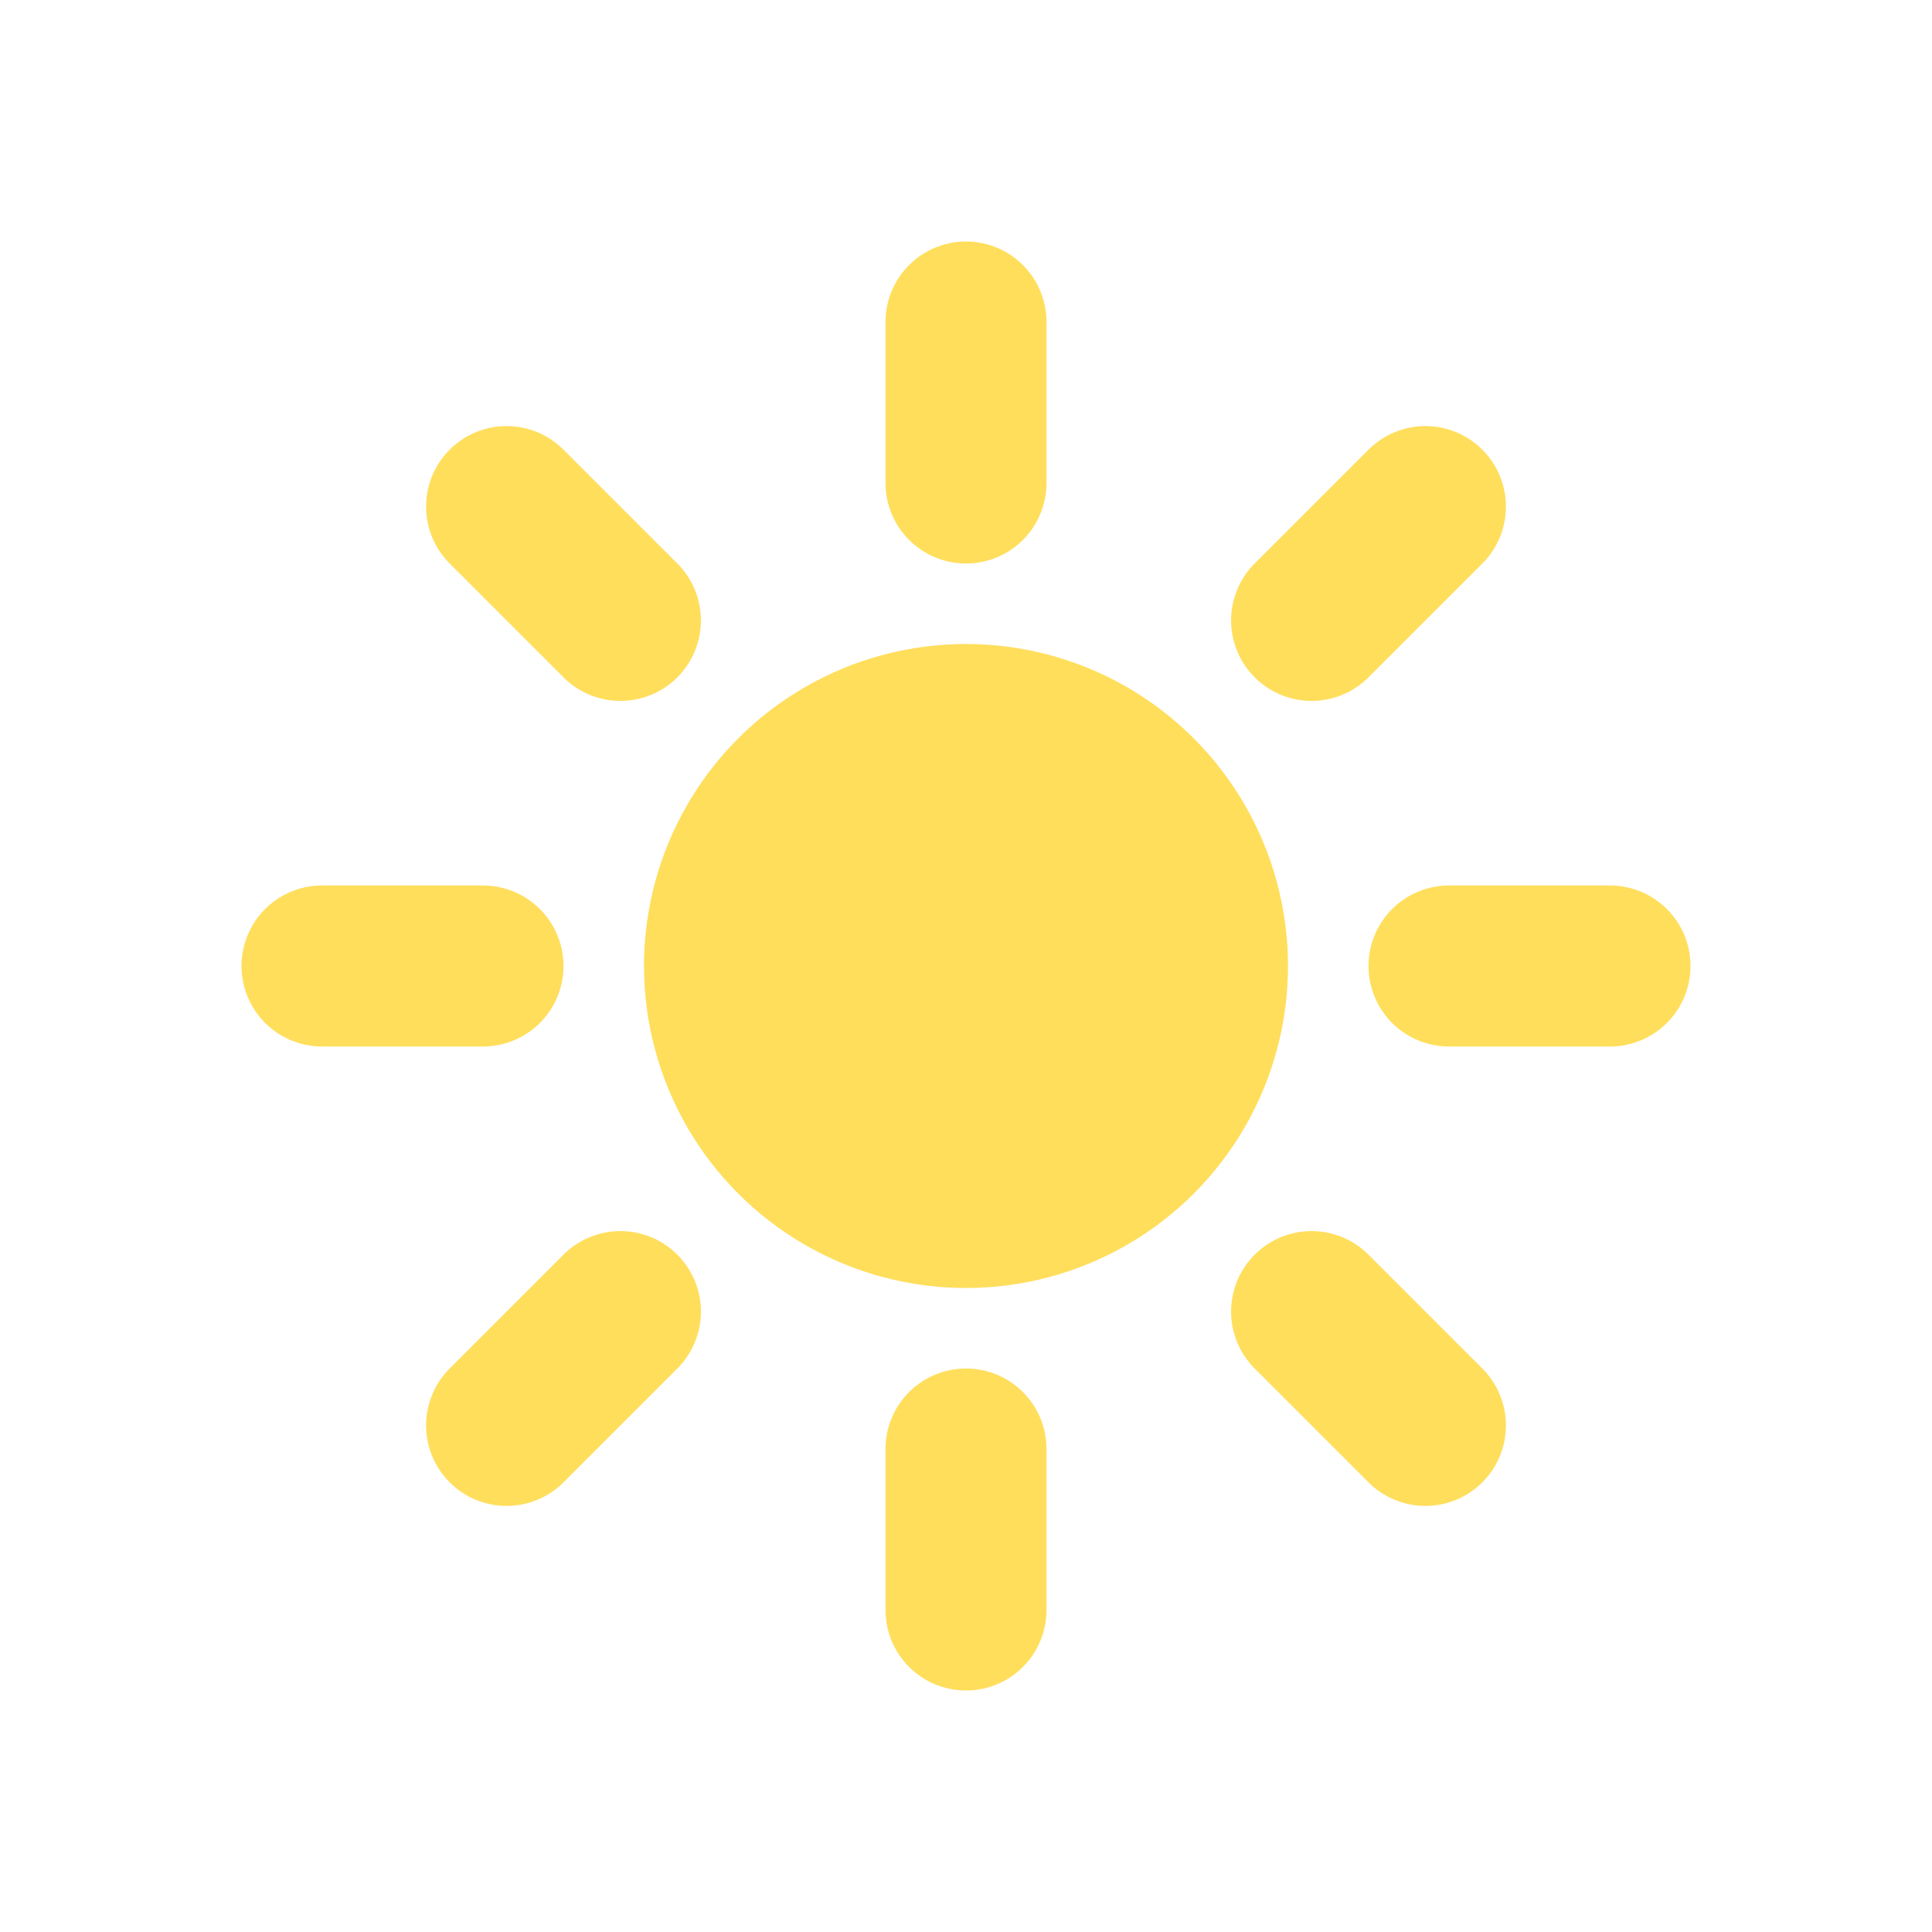
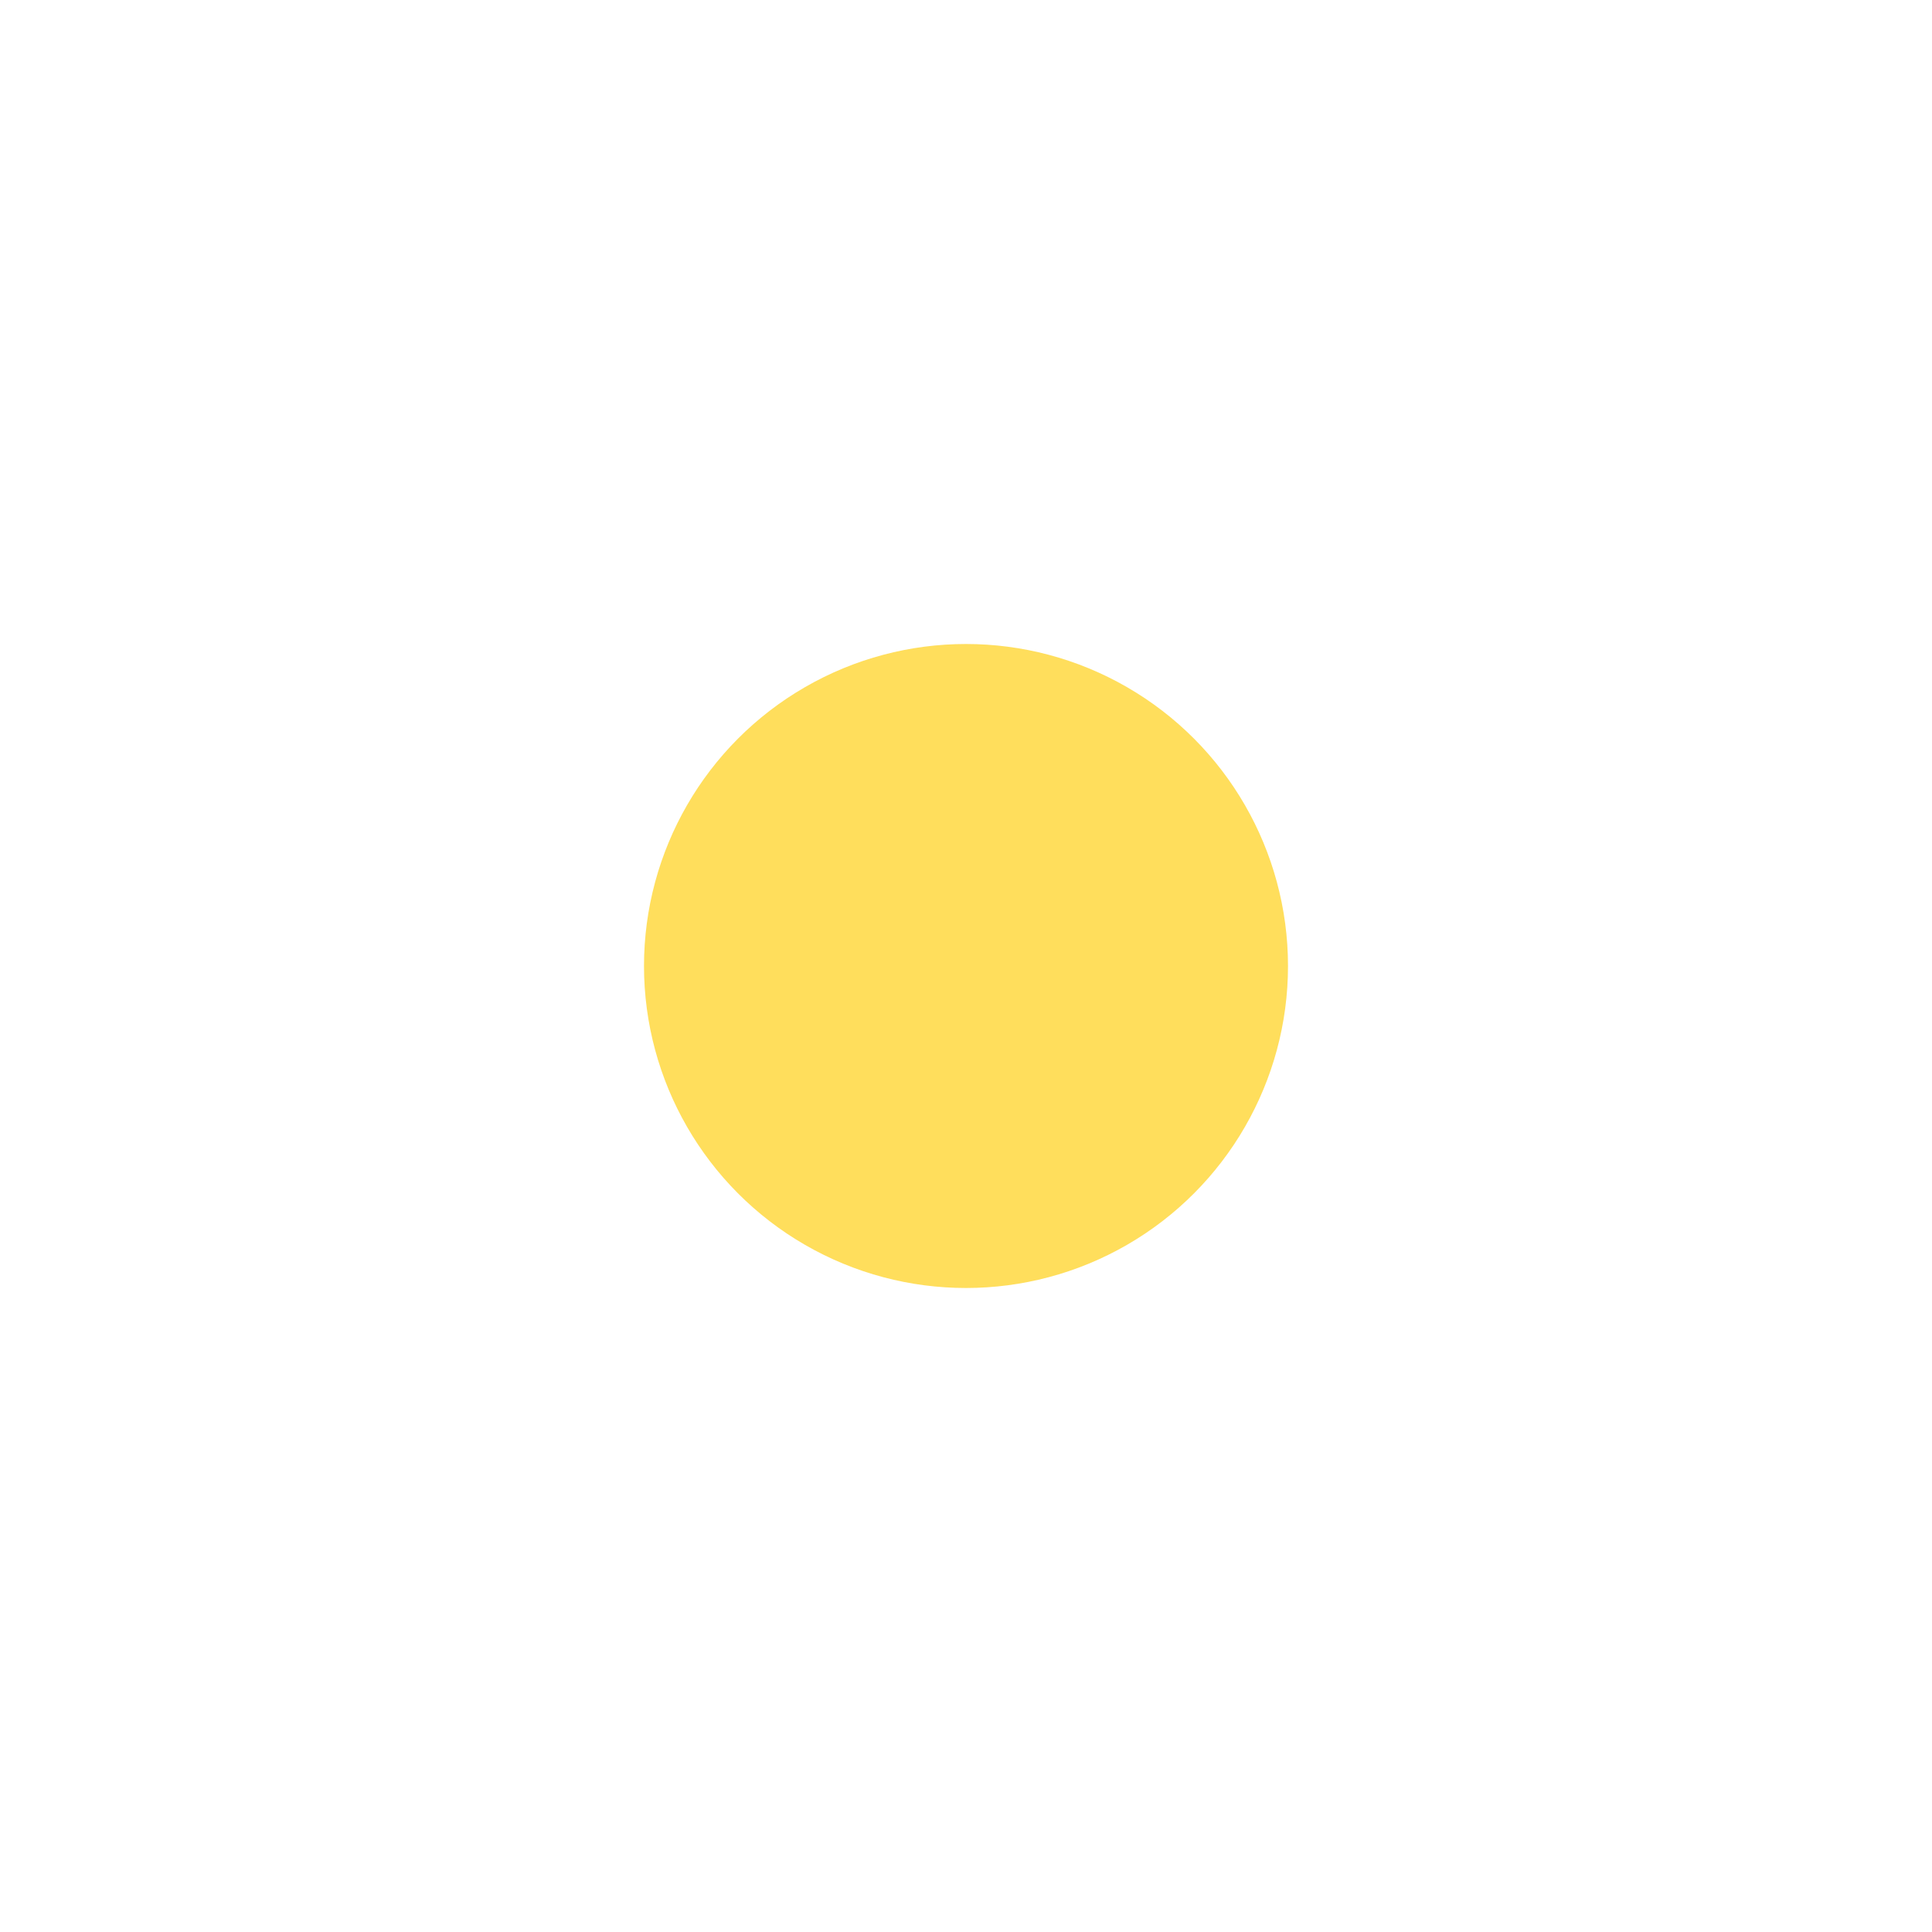
<svg xmlns="http://www.w3.org/2000/svg" width="24" height="24" fill="none" viewBox="0 0 24 24">
  <circle cx="12" cy="12" r="4" fill="#FFDE5C" />
-   <path stroke="#FFDE5C" stroke-linecap="round" stroke-width="2" d="M12 4v2m0 12v2m6-8h2M4 12h2m.293-5.707 1.414 1.414m10-1.414-1.414 1.414m-10 10 1.414-1.414m10 1.414-1.414-1.414" />
</svg>